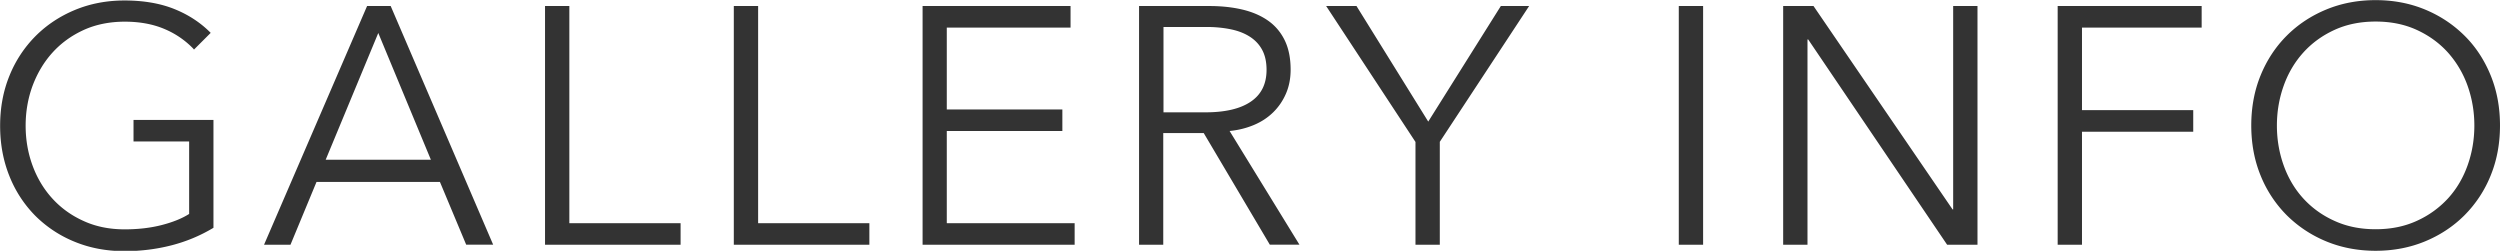
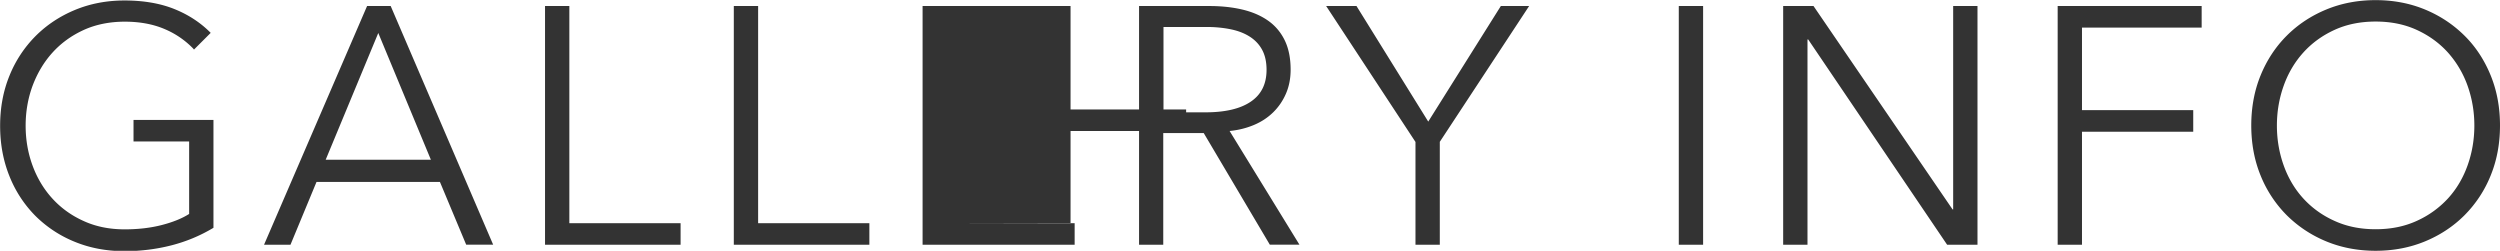
<svg xmlns="http://www.w3.org/2000/svg" viewBox="0 0 207.65 20.83">
  <defs>
    <style>.cls-1{fill:#333}</style>
  </defs>
  <g>
-     <path d="M16.1 4.09a7.161 7.161 0 0 0-2.46-1.69c-.95-.4-2.04-.6-3.28-.6s-2.41.23-3.43.7-1.88 1.1-2.59 1.89c-.71.79-1.25 1.71-1.64 2.75-.38 1.04-.57 2.14-.57 3.3s.19 2.26.57 3.3c.38 1.04.93 1.96 1.64 2.74.71.78 1.57 1.41 2.59 1.87 1.02.47 2.16.7 3.43.7 1.12 0 2.15-.12 3.08-.36.93-.24 1.69-.55 2.27-.92v-6.02h-4.62V9.96h6.64v8.96c-1.08.65-2.25 1.14-3.5 1.46-1.25.32-2.55.48-3.89.48-1.49 0-2.88-.26-4.14-.78a9.885 9.885 0 0 1-3.28-2.17 9.855 9.855 0 0 1-2.14-3.29c-.51-1.27-.77-2.66-.77-4.17s.26-2.9.78-4.17a9.929 9.929 0 0 1 2.17-3.29c.92-.92 2.02-1.65 3.28-2.17C7.5.3 8.87.04 10.34.04c1.59 0 2.97.24 4.14.71s2.18 1.13 3.02 1.98l-1.4 1.4ZM24.14 20.33h-2.21L30.49.5h1.96l8.51 19.82h-2.24l-2.18-5.21H26.29l-2.16 5.21Zm2.91-7.06h8.74L31.42 2.74l-4.37 10.53ZM47.29 18.54h9.24v1.79H45.27V.5h2.02v18.04ZM62.97 18.54h9.24v1.79H60.95V.5h2.02v18.04ZM78.65 18.54h10.61v1.79H76.63V.5h12.29v1.79H78.64v6.8h9.6v1.79h-9.6v7.64ZM96.63 20.33h-2.02V.5h5.82c.97 0 1.87.09 2.7.28.83.19 1.55.49 2.16.91.61.42 1.08.97 1.41 1.64s.5 1.49.5 2.46c0 .73-.13 1.39-.39 1.99-.26.6-.62 1.12-1.06 1.55-.45.44-.98.79-1.6 1.05-.62.26-1.29.43-2.02.5l5.8 9.44h-2.46l-5.49-9.27h-3.36v9.27Zm0-11h3.5c1.62 0 2.88-.29 3.75-.88.88-.59 1.32-1.47 1.32-2.65 0-.65-.12-1.2-.36-1.65-.24-.45-.58-.81-1.01-1.09-.43-.28-.95-.49-1.57-.62-.62-.13-1.3-.2-2.04-.2h-3.58v7.08ZM119.59 20.33h-2.02v-8.54L110.15.5h2.52l5.96 9.6 6.03-9.6h2.35l-7.42 11.28v8.54ZM141.46 20.33h-2.02V.5h2.02v19.83ZM162.17 17.39h.06V.5h2.02v19.83h-2.52L150.19 3.28h-.06v17.05h-2.02V.5h2.52l11.54 16.88ZM172.93 20.33h-2.02V.5h11.96v1.79h-9.94v6.86h9.24v1.79h-9.24v9.38ZM207.65 10.42c0 1.51-.26 2.9-.78 4.17a9.929 9.929 0 0 1-2.17 3.29c-.92.92-2.02 1.65-3.28 2.17-1.26.52-2.63.78-4.1.78s-2.84-.26-4.1-.78c-1.26-.52-2.35-1.25-3.28-2.17a9.929 9.929 0 0 1-2.17-3.29c-.52-1.27-.78-2.66-.78-4.17s.26-2.9.78-4.17 1.25-2.37 2.17-3.29 2.02-1.65 3.28-2.17c1.26-.52 2.63-.78 4.1-.78s2.84.26 4.1.78c1.26.52 2.35 1.25 3.28 2.17s1.65 2.02 2.17 3.29.78 2.66.78 4.17Zm-2.13.01c0-1.16-.19-2.25-.56-3.3a8.333 8.333 0 0 0-1.62-2.75c-.71-.79-1.57-1.42-2.59-1.89s-2.16-.7-3.43-.7-2.41.23-3.43.7-1.88 1.1-2.59 1.89c-.71.79-1.25 1.71-1.62 2.75-.37 1.04-.56 2.14-.56 3.3s.19 2.26.56 3.3c.37 1.04.91 1.96 1.62 2.74.71.78 1.57 1.41 2.59 1.87 1.02.47 2.16.7 3.43.7s2.41-.23 3.43-.7a7.939 7.939 0 0 0 2.59-1.87c.71-.78 1.25-1.7 1.62-2.74.37-1.04.56-2.14.56-3.3Z" class="cls-1" />
+     <path d="M16.1 4.09a7.161 7.161 0 0 0-2.46-1.69c-.95-.4-2.04-.6-3.28-.6s-2.41.23-3.43.7-1.88 1.1-2.59 1.89c-.71.79-1.25 1.71-1.64 2.75-.38 1.04-.57 2.14-.57 3.3s.19 2.26.57 3.3c.38 1.04.93 1.96 1.64 2.74.71.78 1.57 1.41 2.59 1.87 1.02.47 2.16.7 3.43.7 1.12 0 2.15-.12 3.08-.36.93-.24 1.69-.55 2.27-.92v-6.02h-4.62V9.96h6.64v8.96c-1.08.65-2.25 1.14-3.5 1.46-1.25.32-2.55.48-3.89.48-1.49 0-2.88-.26-4.14-.78a9.885 9.885 0 0 1-3.28-2.17 9.855 9.855 0 0 1-2.14-3.29c-.51-1.27-.77-2.66-.77-4.17s.26-2.9.78-4.17a9.929 9.929 0 0 1 2.17-3.29c.92-.92 2.02-1.65 3.28-2.17C7.5.3 8.87.04 10.34.04c1.59 0 2.97.24 4.14.71s2.18 1.13 3.02 1.98l-1.4 1.4ZM24.14 20.33h-2.21L30.49.5h1.96l8.51 19.82h-2.24l-2.18-5.21H26.29l-2.16 5.21Zm2.91-7.06h8.74L31.42 2.74l-4.37 10.53ZM47.29 18.54h9.24v1.79H45.27V.5h2.02v18.04ZM62.97 18.54h9.24v1.79H60.95V.5h2.02v18.04ZM78.65 18.54h10.61v1.79H76.63V.5h12.29v1.79v6.8h9.6v1.79h-9.6v7.64ZM96.63 20.33h-2.02V.5h5.82c.97 0 1.87.09 2.7.28.83.19 1.55.49 2.16.91.61.42 1.08.97 1.41 1.64s.5 1.49.5 2.46c0 .73-.13 1.39-.39 1.99-.26.6-.62 1.12-1.06 1.55-.45.44-.98.79-1.6 1.05-.62.26-1.29.43-2.02.5l5.8 9.44h-2.46l-5.49-9.27h-3.36v9.27Zm0-11h3.5c1.62 0 2.88-.29 3.75-.88.88-.59 1.32-1.47 1.32-2.65 0-.65-.12-1.2-.36-1.65-.24-.45-.58-.81-1.01-1.09-.43-.28-.95-.49-1.57-.62-.62-.13-1.3-.2-2.04-.2h-3.58v7.08ZM119.59 20.33h-2.02v-8.54L110.15.5h2.52l5.96 9.6 6.03-9.6h2.35l-7.42 11.28v8.54ZM141.46 20.33h-2.02V.5h2.02v19.83ZM162.17 17.39h.06V.5h2.02v19.83h-2.52L150.19 3.28h-.06v17.05h-2.02V.5h2.52l11.54 16.88ZM172.93 20.33h-2.02V.5h11.96v1.79h-9.94v6.86h9.24v1.79h-9.24v9.38ZM207.65 10.42c0 1.51-.26 2.9-.78 4.17a9.929 9.929 0 0 1-2.17 3.29c-.92.92-2.02 1.65-3.28 2.17-1.26.52-2.63.78-4.1.78s-2.84-.26-4.1-.78c-1.26-.52-2.35-1.25-3.28-2.17a9.929 9.929 0 0 1-2.17-3.29c-.52-1.27-.78-2.66-.78-4.17s.26-2.9.78-4.17 1.25-2.37 2.17-3.29 2.02-1.65 3.28-2.17c1.26-.52 2.63-.78 4.1-.78s2.84.26 4.1.78c1.26.52 2.35 1.25 3.28 2.17s1.65 2.02 2.17 3.29.78 2.66.78 4.17Zm-2.13.01c0-1.16-.19-2.25-.56-3.3a8.333 8.333 0 0 0-1.62-2.75c-.71-.79-1.57-1.42-2.59-1.89s-2.16-.7-3.43-.7-2.41.23-3.43.7-1.88 1.1-2.59 1.89c-.71.79-1.25 1.71-1.62 2.75-.37 1.04-.56 2.14-.56 3.3s.19 2.26.56 3.3c.37 1.04.91 1.96 1.62 2.74.71.78 1.57 1.41 2.59 1.87 1.02.47 2.16.7 3.43.7s2.41-.23 3.43-.7a7.939 7.939 0 0 0 2.59-1.87c.71-.78 1.25-1.7 1.62-2.74.37-1.04.56-2.14.56-3.3Z" class="cls-1" />
  </g>
</svg>